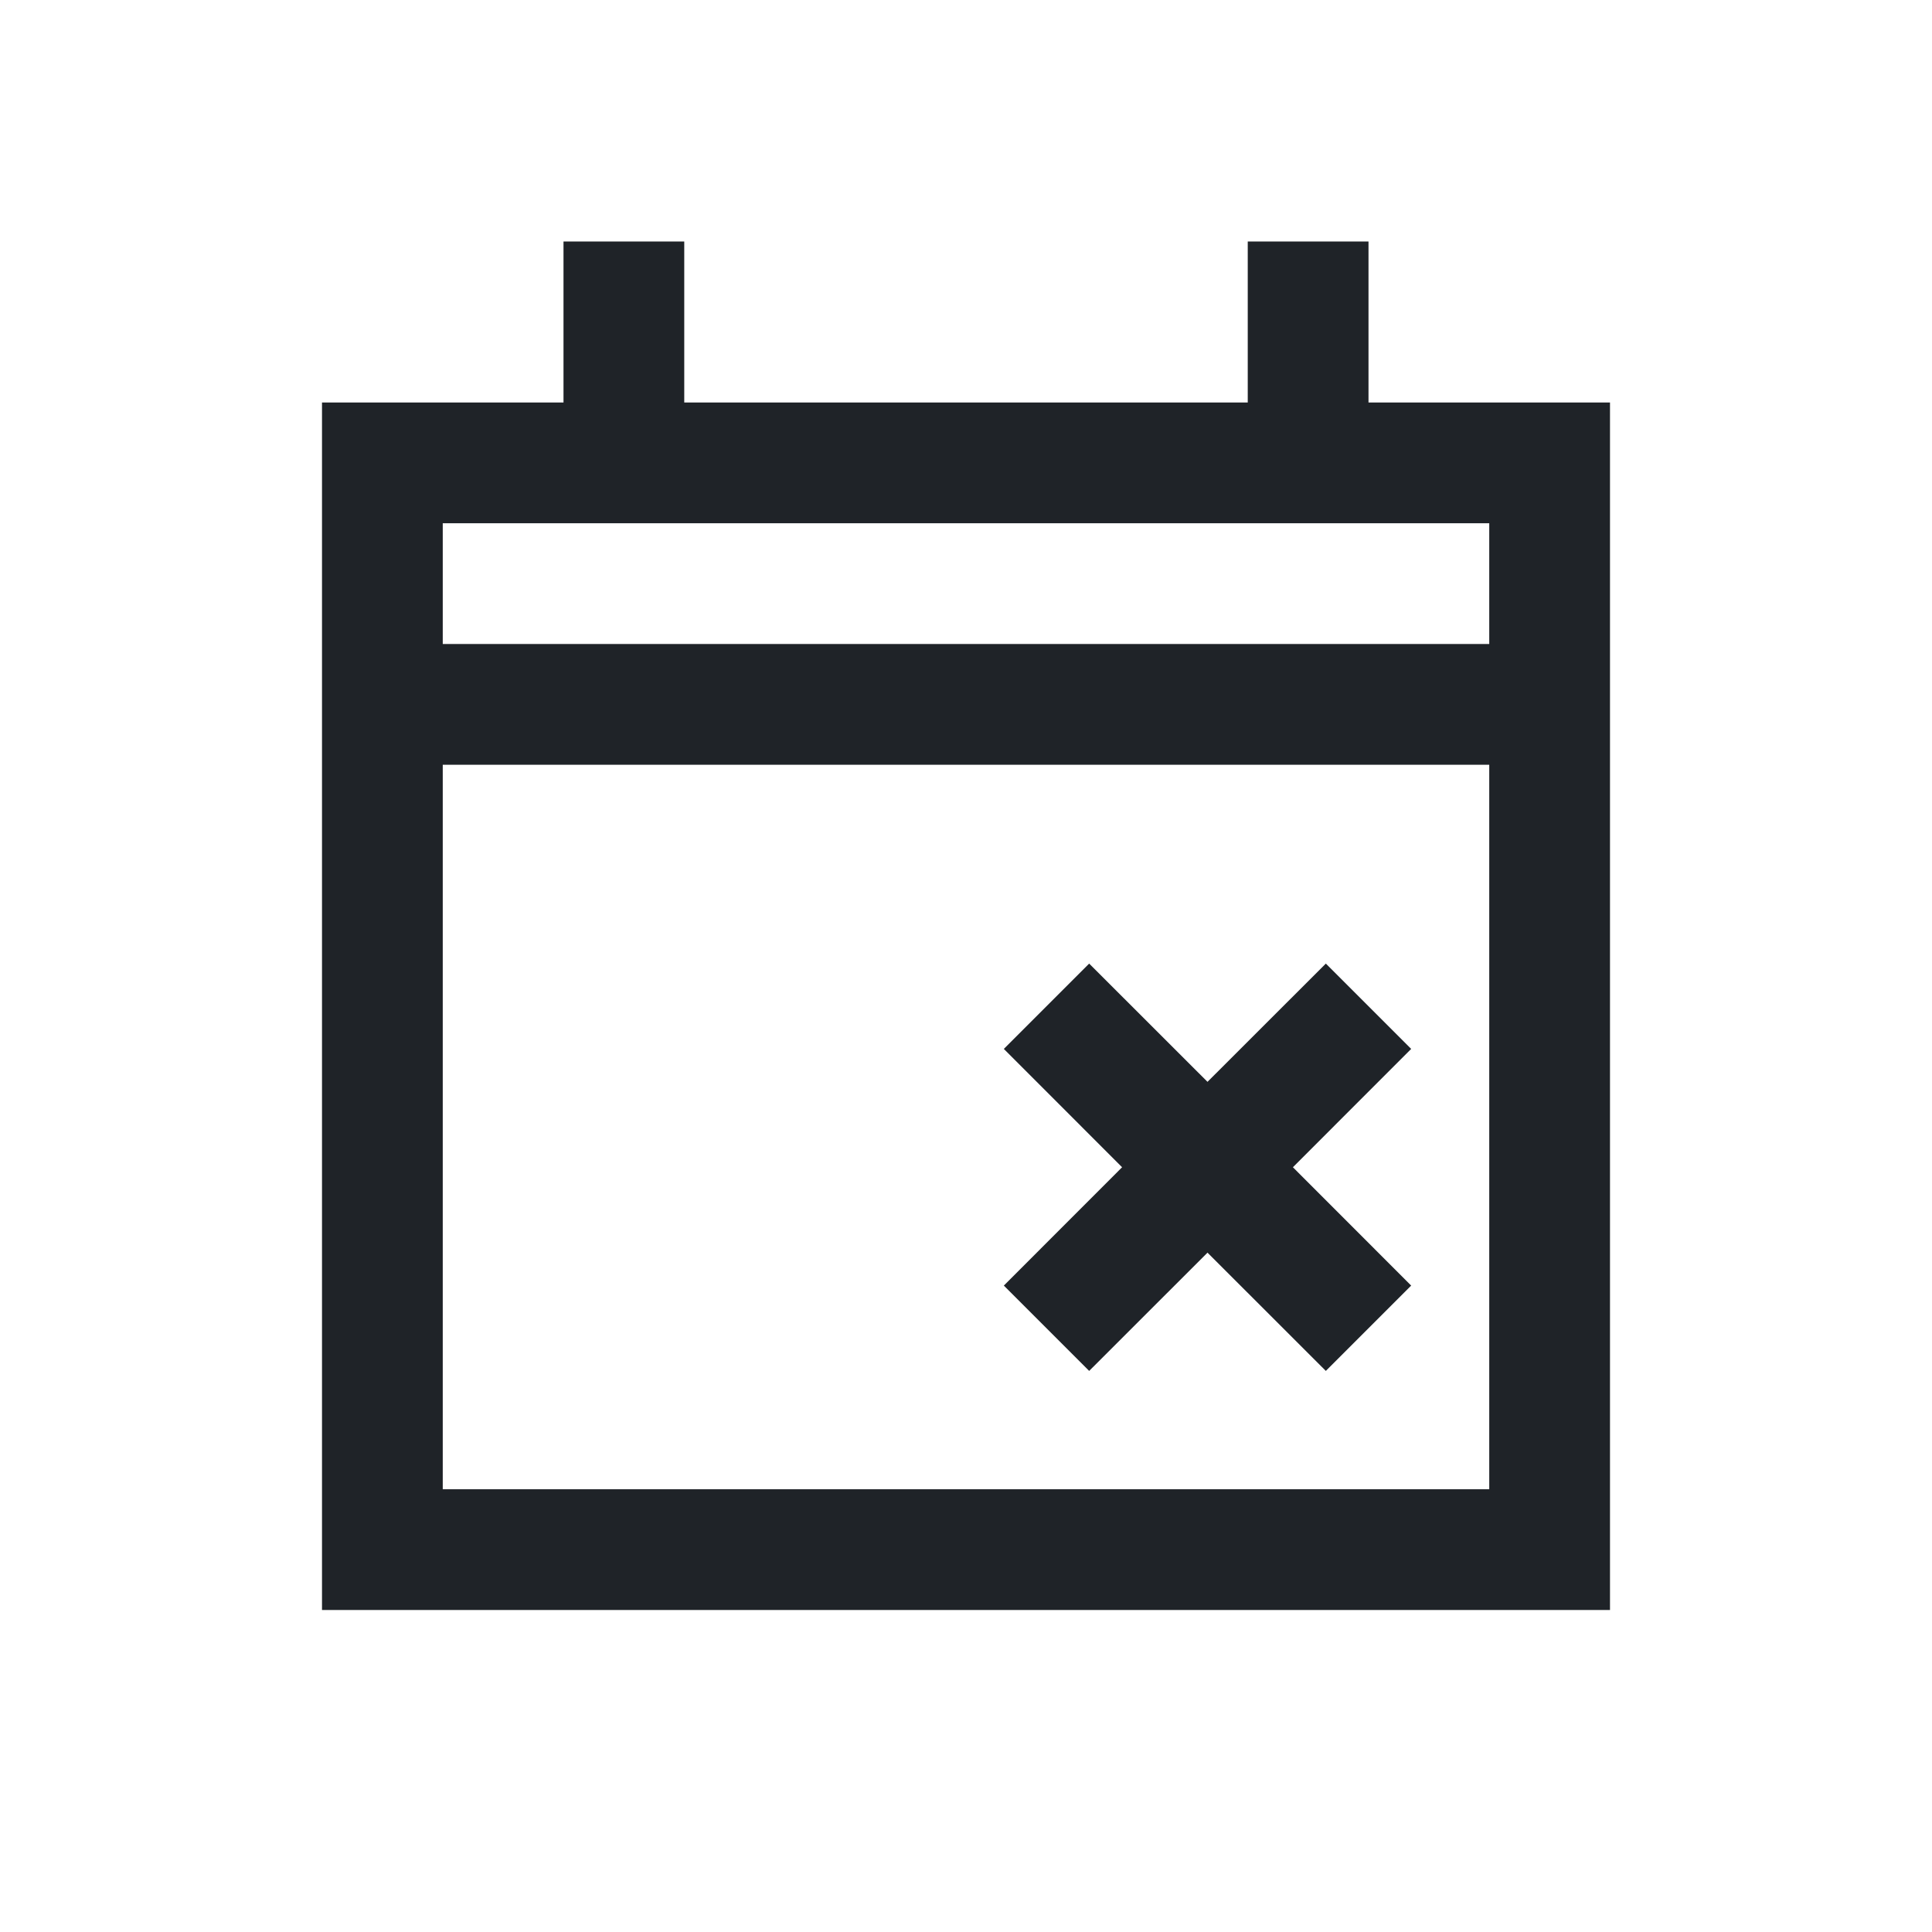
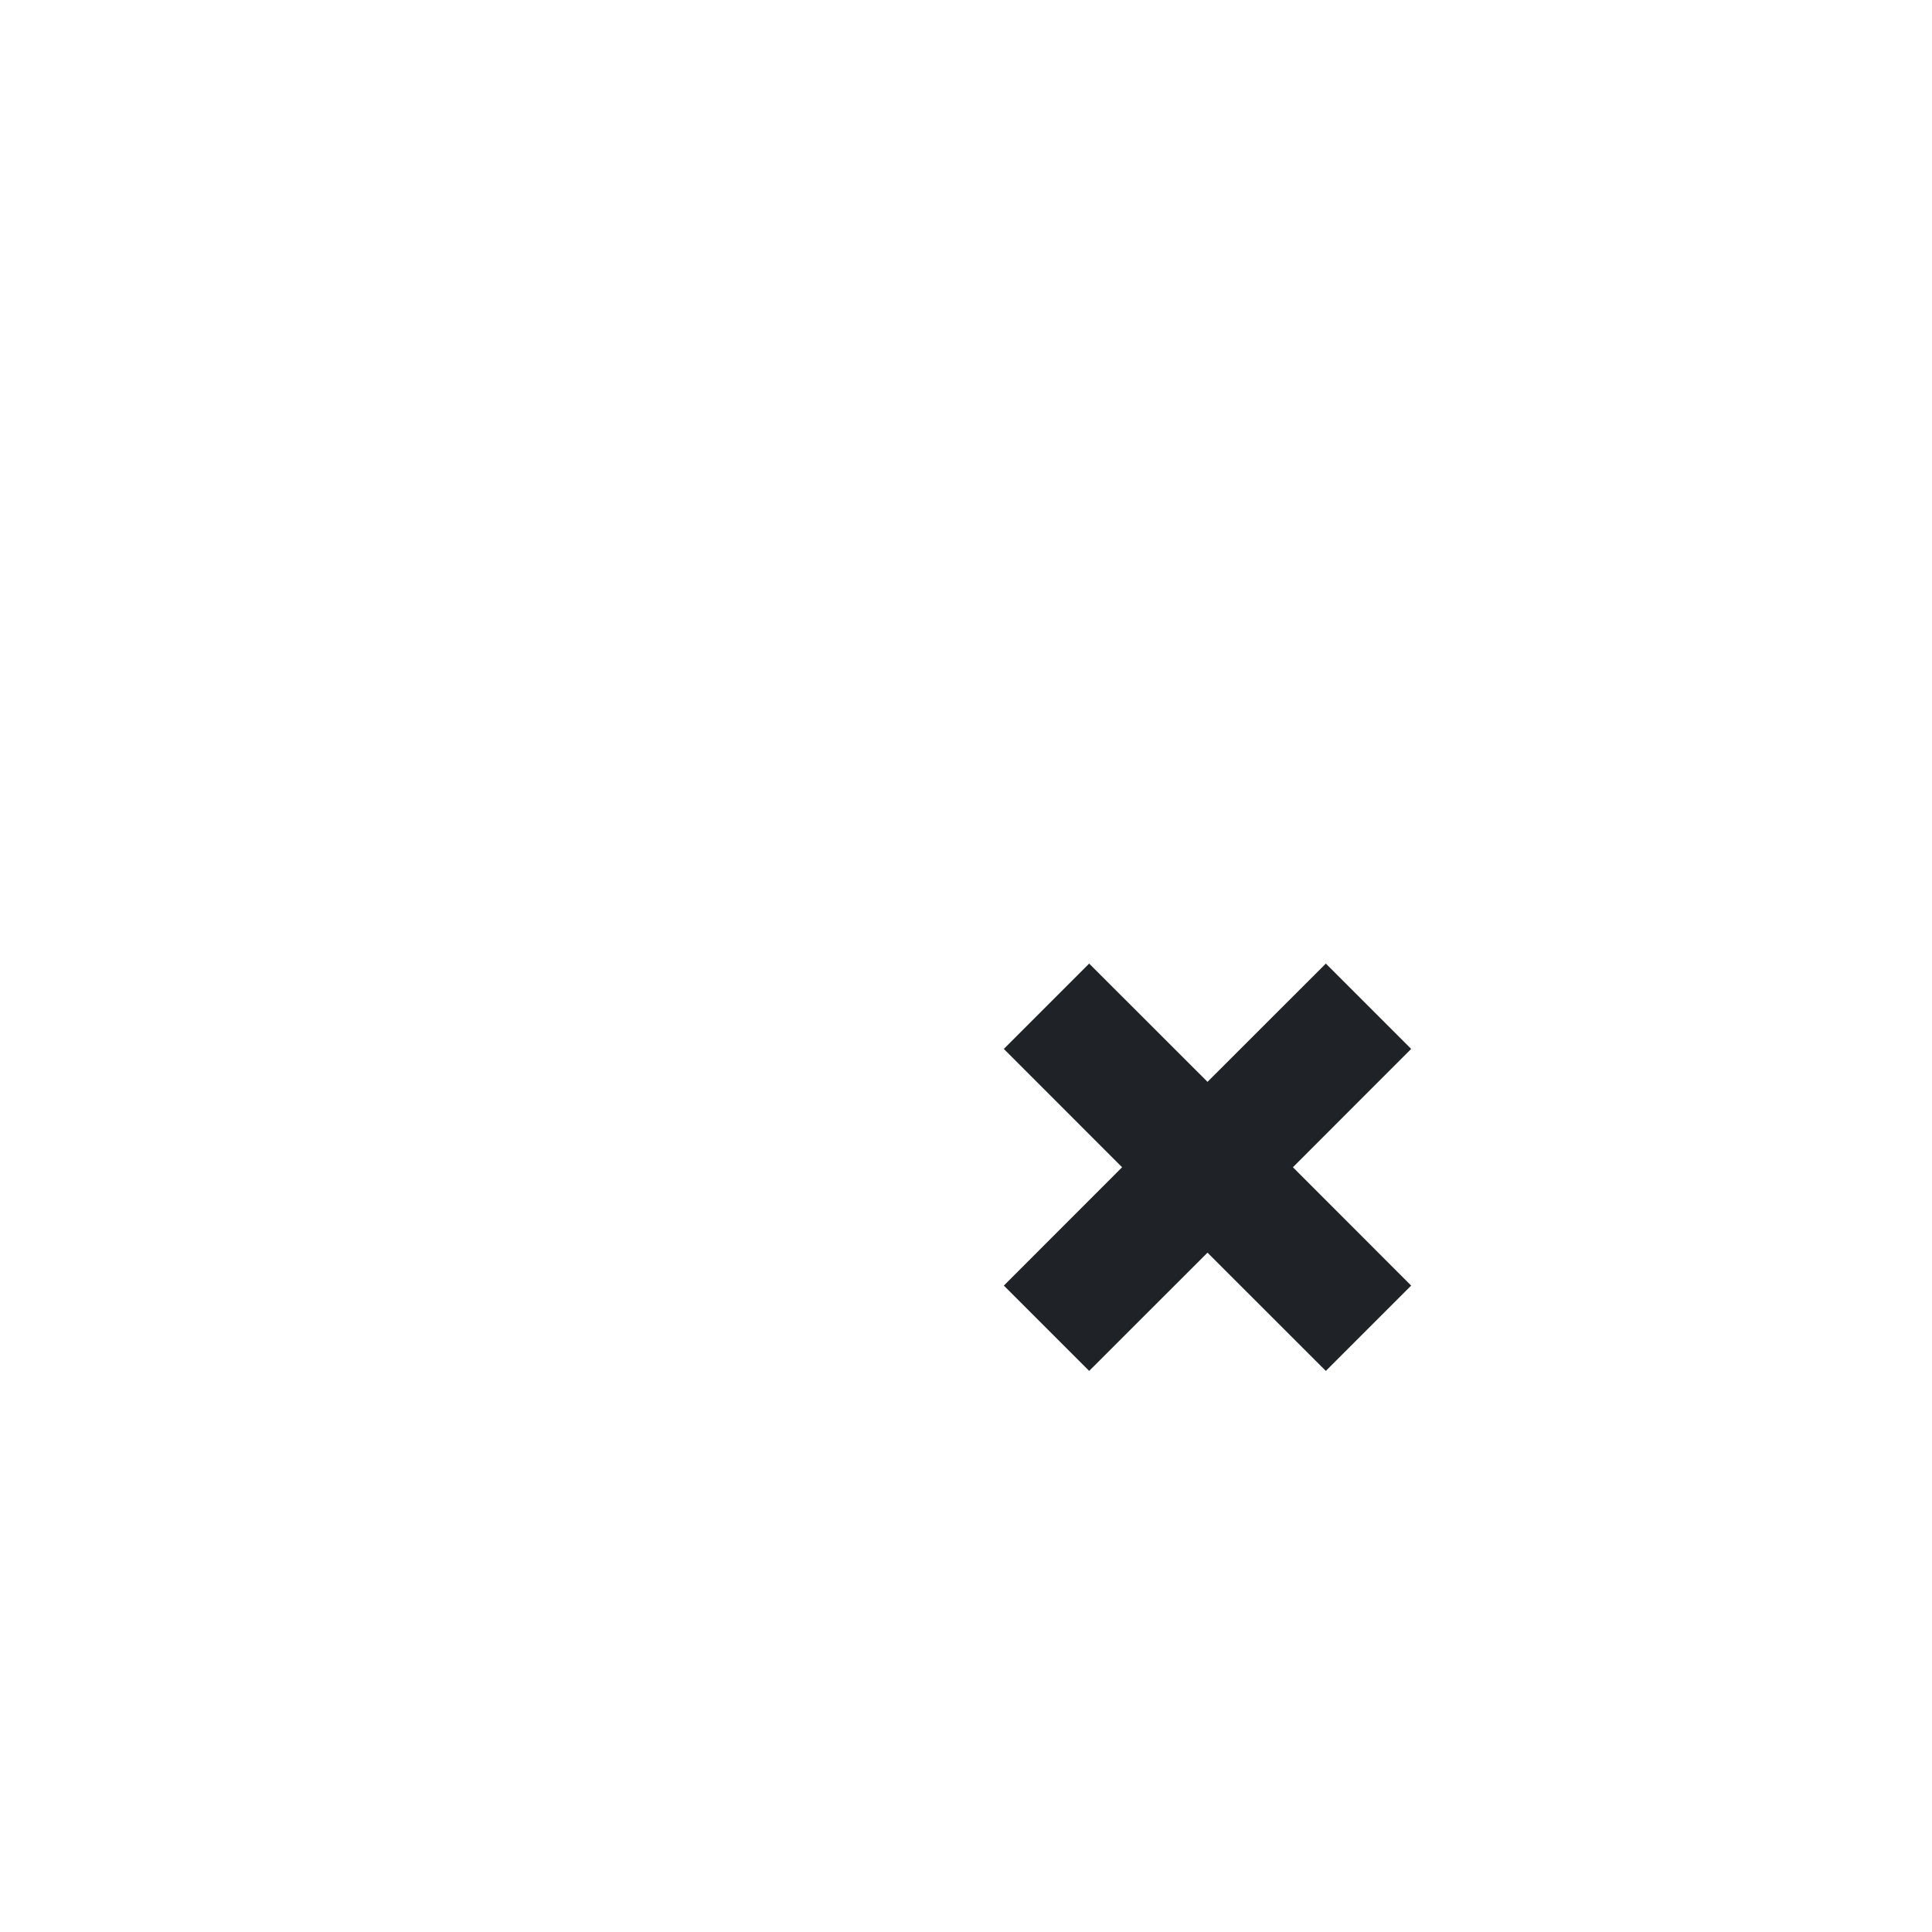
<svg xmlns="http://www.w3.org/2000/svg" width="800px" height="800px" viewBox="0 0 24 24" fill="none">
-   <path fill-rule="evenodd" clip-rule="evenodd" d="M20 20V5H17V3H15.5V5H8.5V3H7V5H4V20H20ZM5.5 6.5V8H18.5V6.5H5.5ZM18.5 9.5H5.5V18.5H18.5V9.5Z" fill="#1F2328" />
  <path d="M17.53 15.97L16.47 17.03L15 15.561L13.53 17.03L12.47 15.97L13.939 14.5L12.47 13.03L13.53 11.97L15 13.439L16.47 11.97L17.53 13.03L16.061 14.5L17.53 15.97Z" fill="#1F2328" />
</svg>